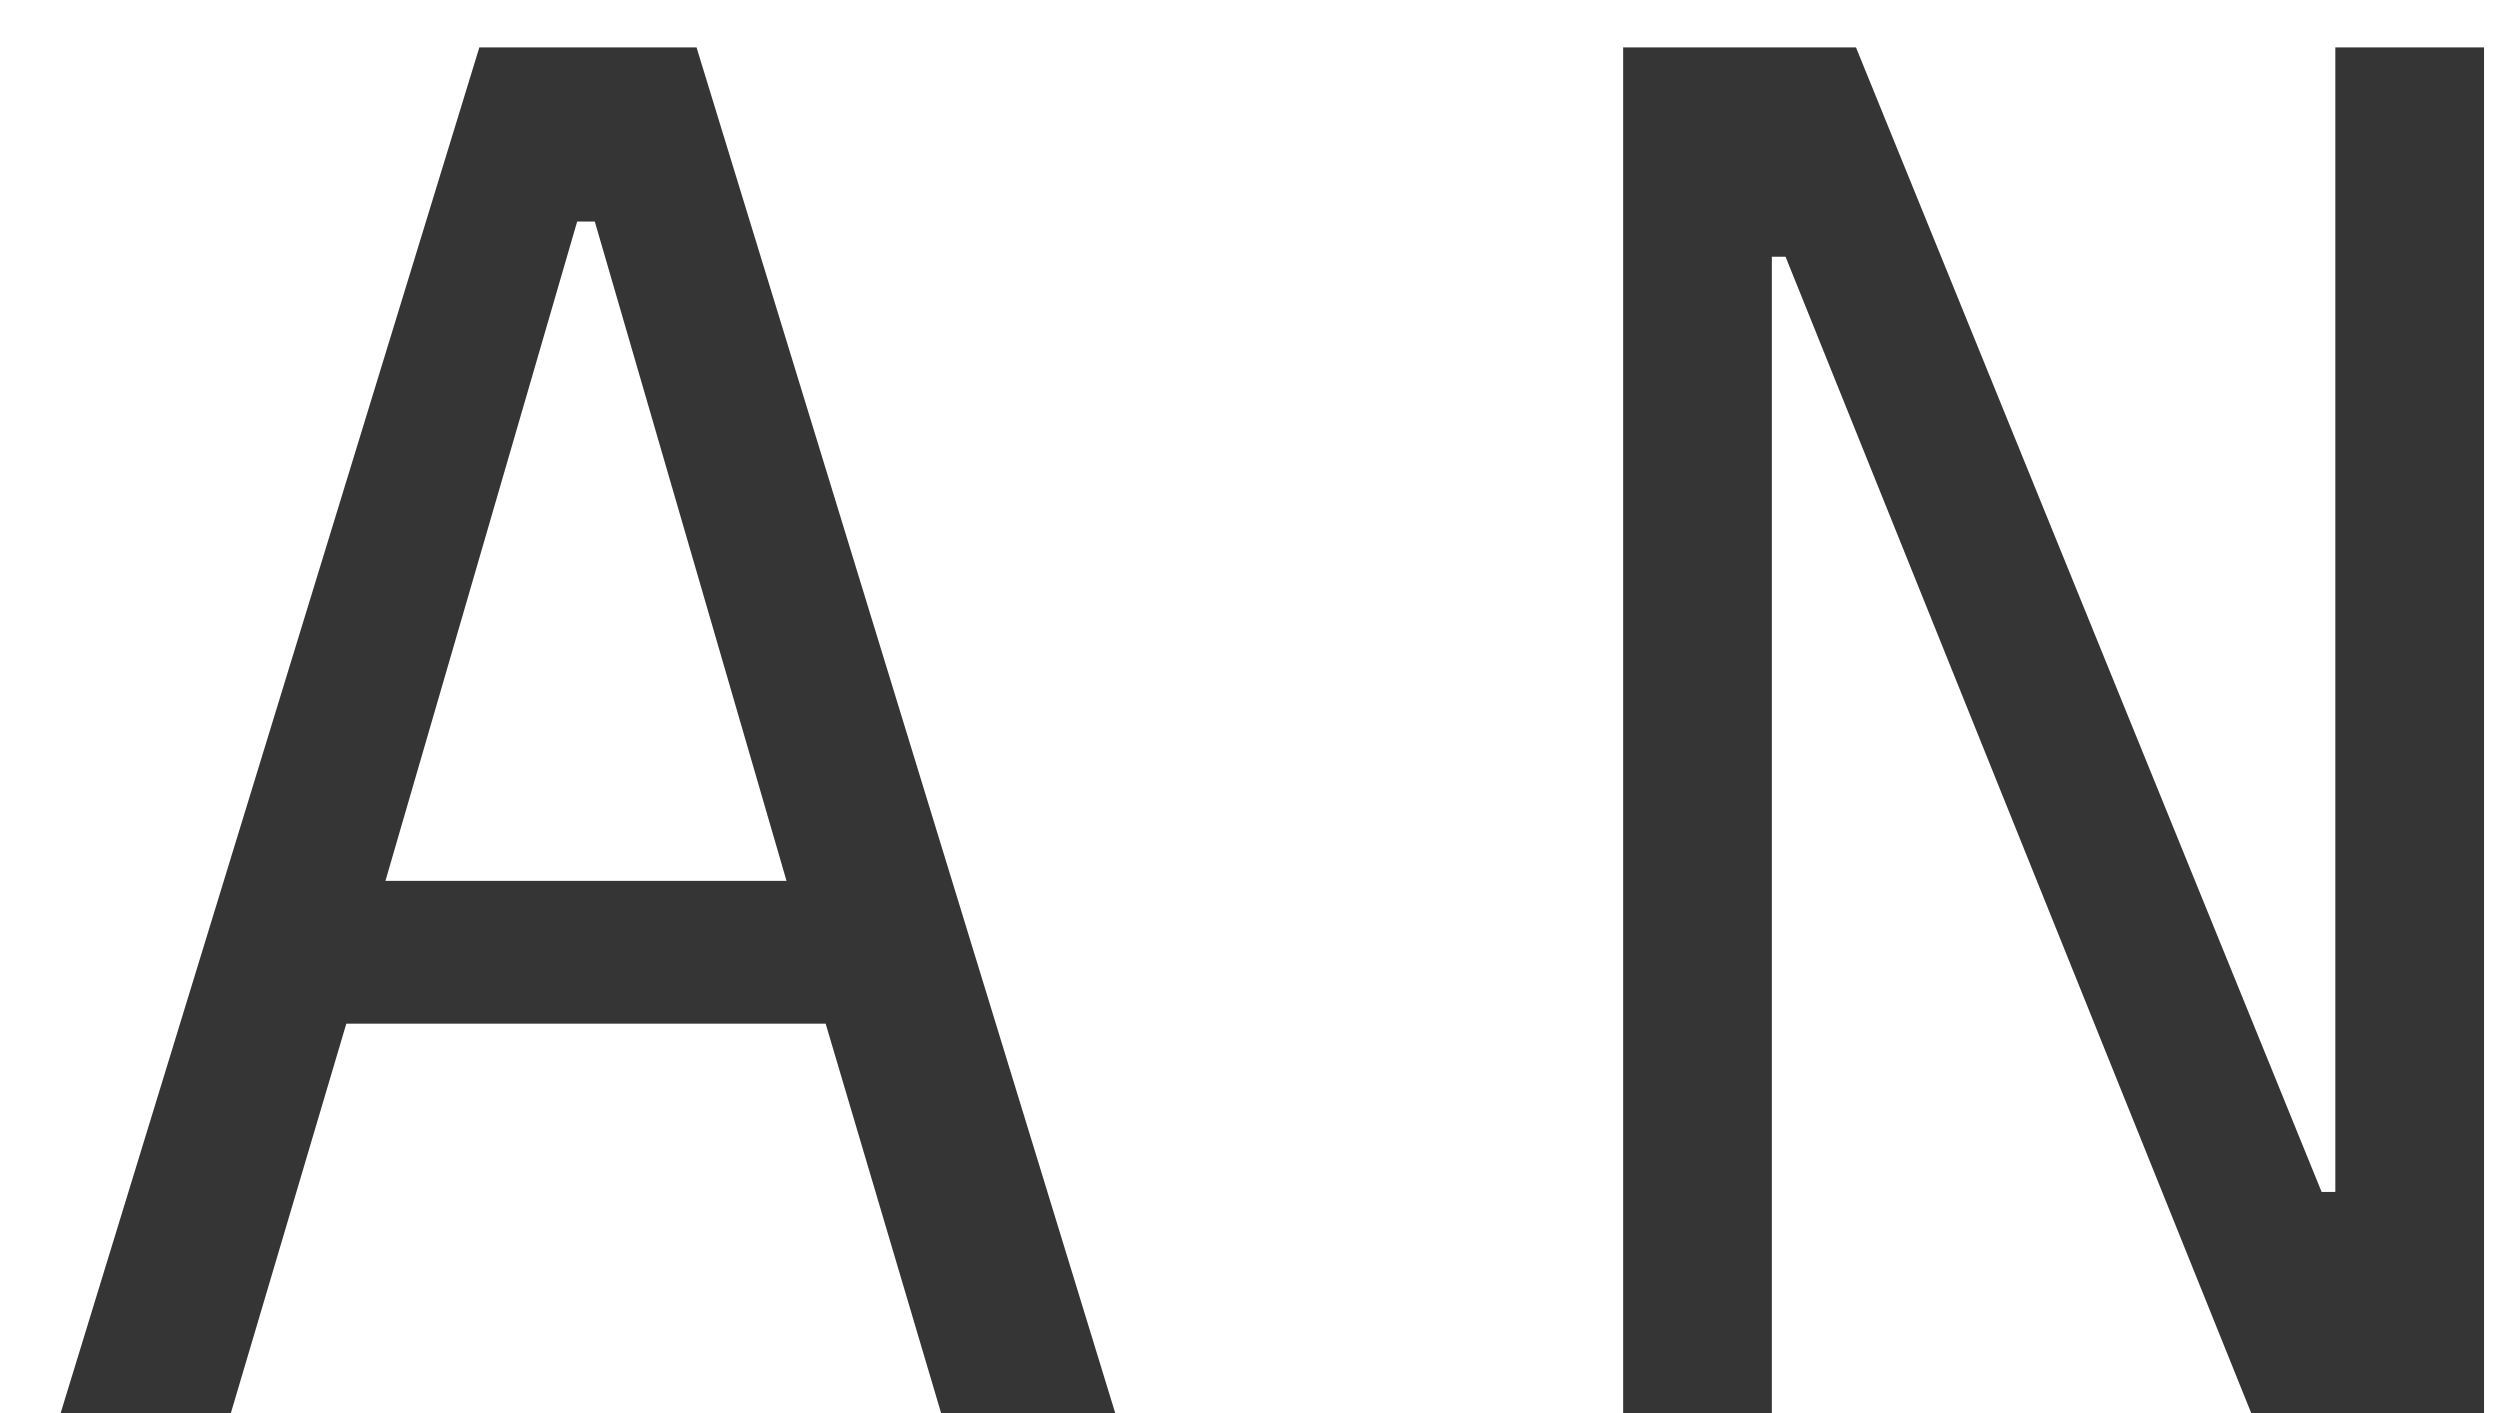
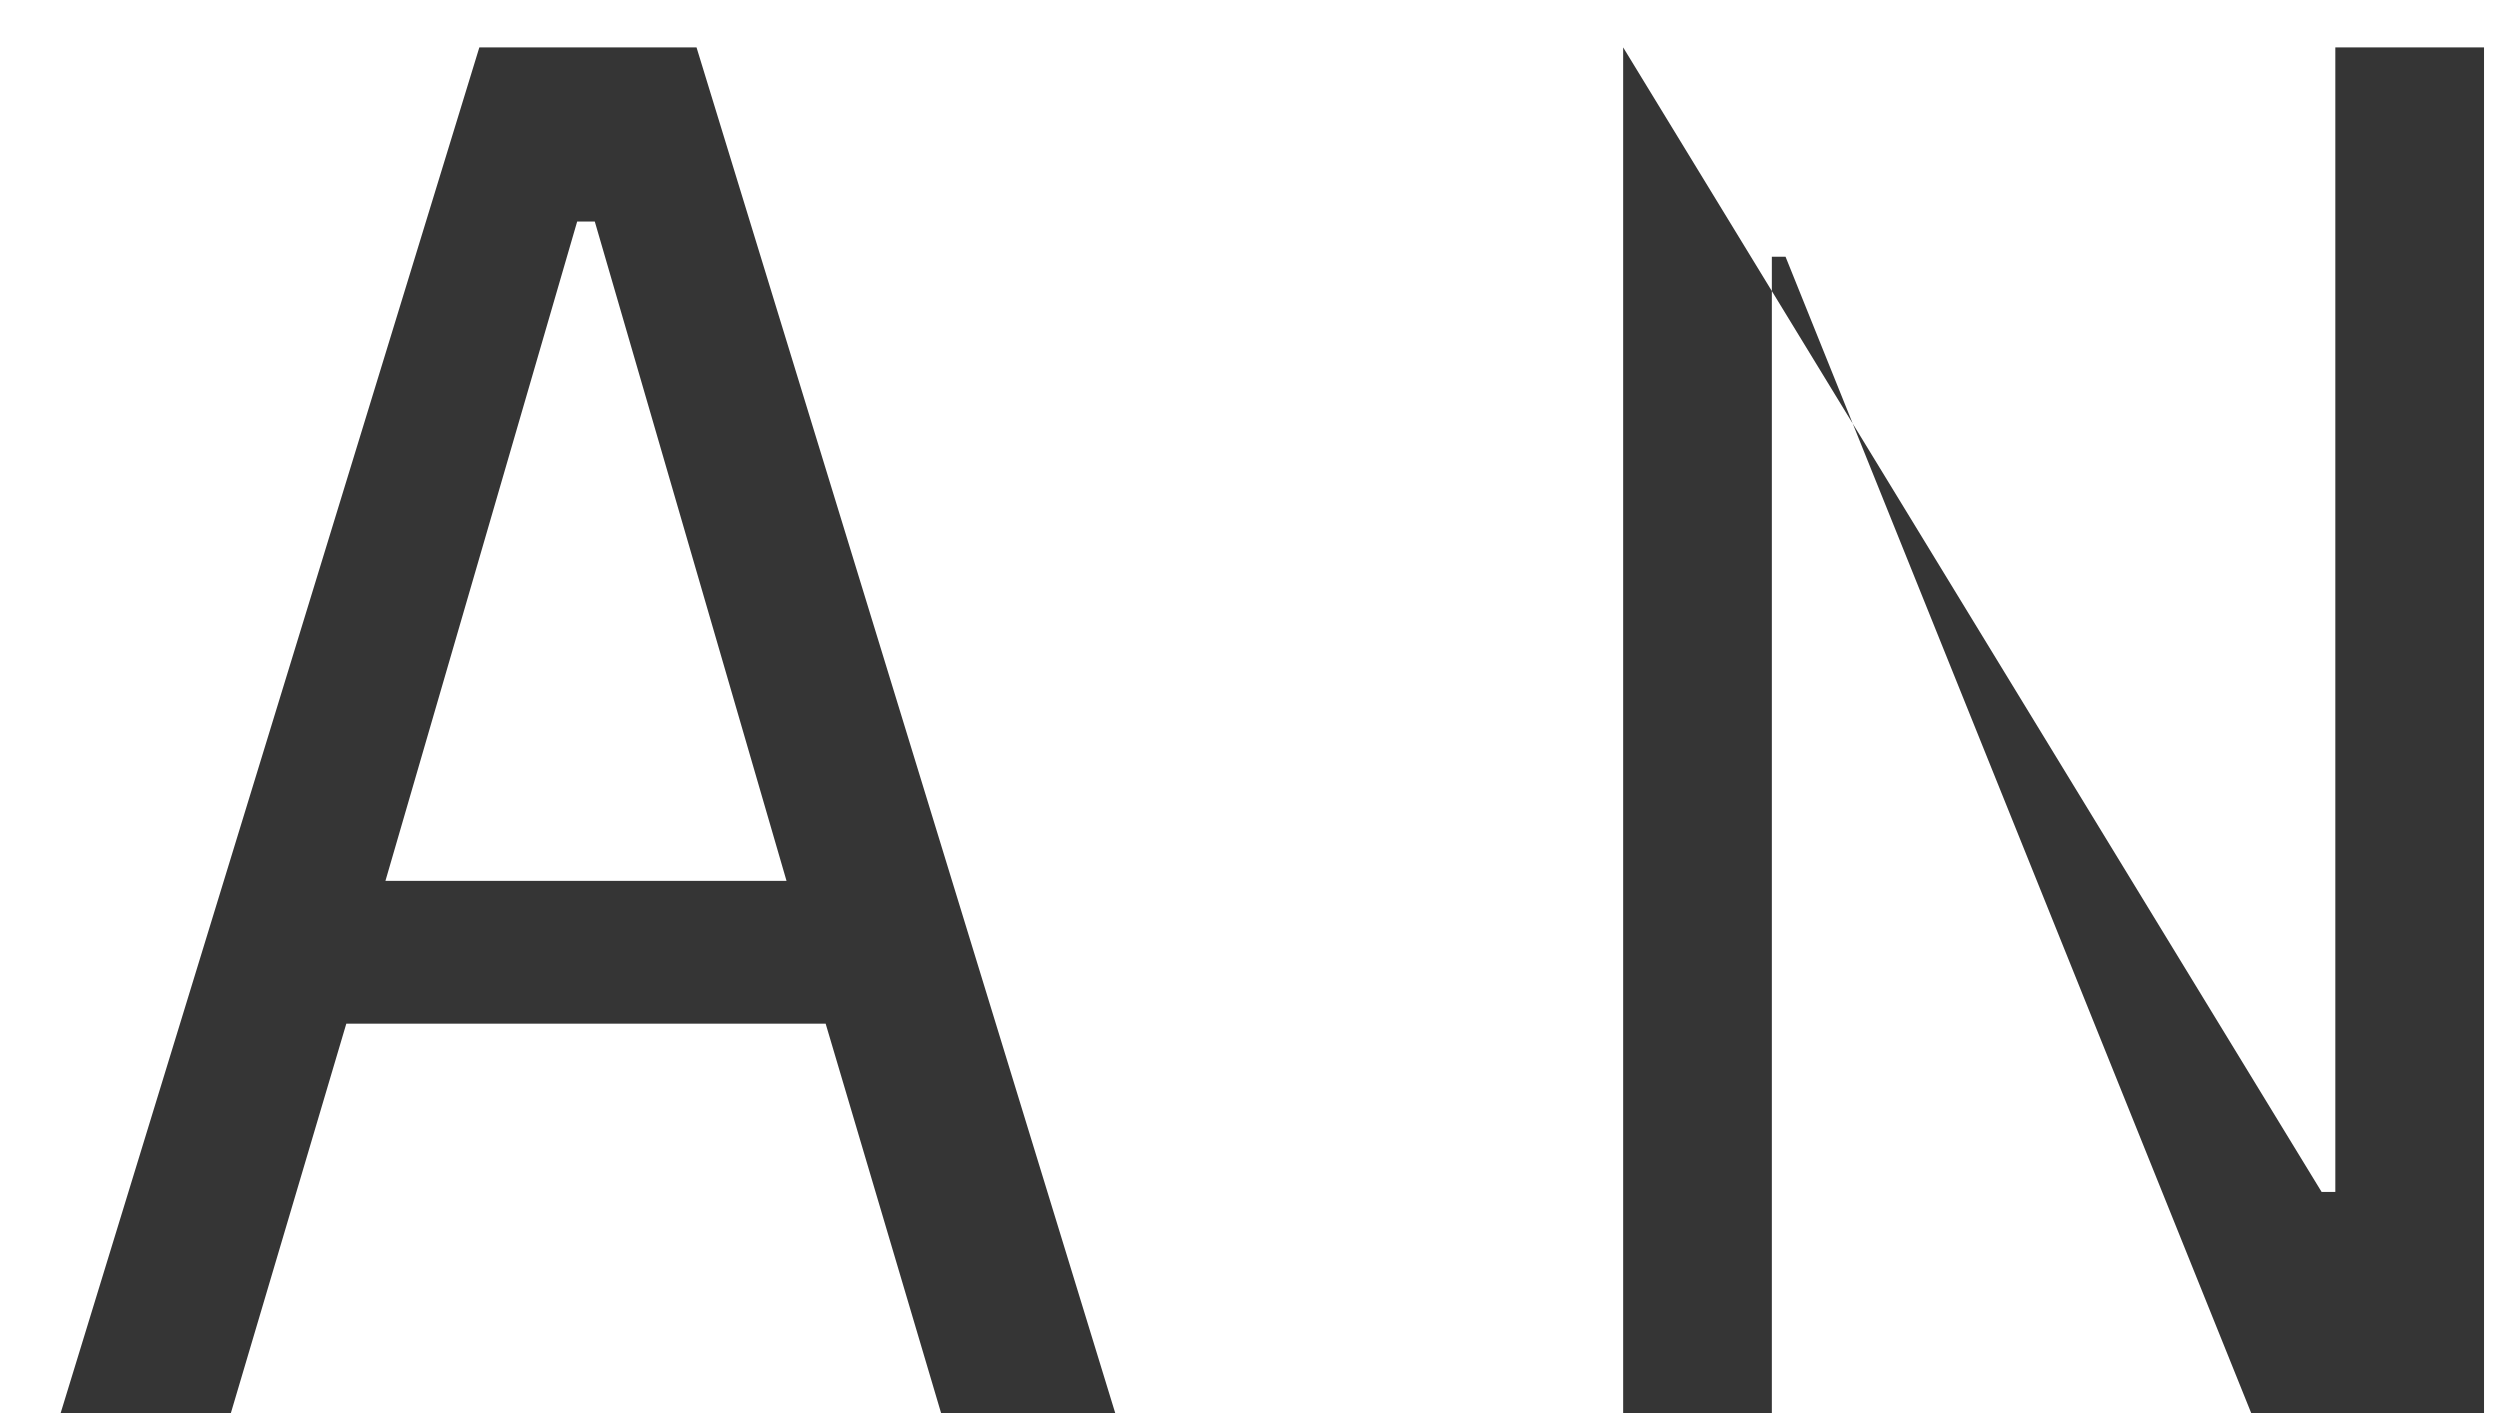
<svg xmlns="http://www.w3.org/2000/svg" width="23" height="13" viewBox="0 0 23 13" fill="none">
-   <path d="M8.658 13L7.596 9.418H3.186L2.124 13H0.558L4.41 0.436H6.408L10.26 13H8.658ZM5.472 2.038H5.31L3.546 8.104H7.236L5.472 2.038ZM16.427 2.362H16.301V13H14.933V0.436H17.075L21.359 10.966H21.485V0.436H22.853V13H20.711L16.427 2.362Z" fill="#353535" />
+   <path d="M8.658 13L7.596 9.418H3.186L2.124 13H0.558L4.41 0.436H6.408L10.26 13H8.658ZM5.472 2.038H5.31L3.546 8.104H7.236L5.472 2.038ZM16.427 2.362H16.301V13H14.933V0.436L21.359 10.966H21.485V0.436H22.853V13H20.711L16.427 2.362Z" fill="#353535" />
</svg>